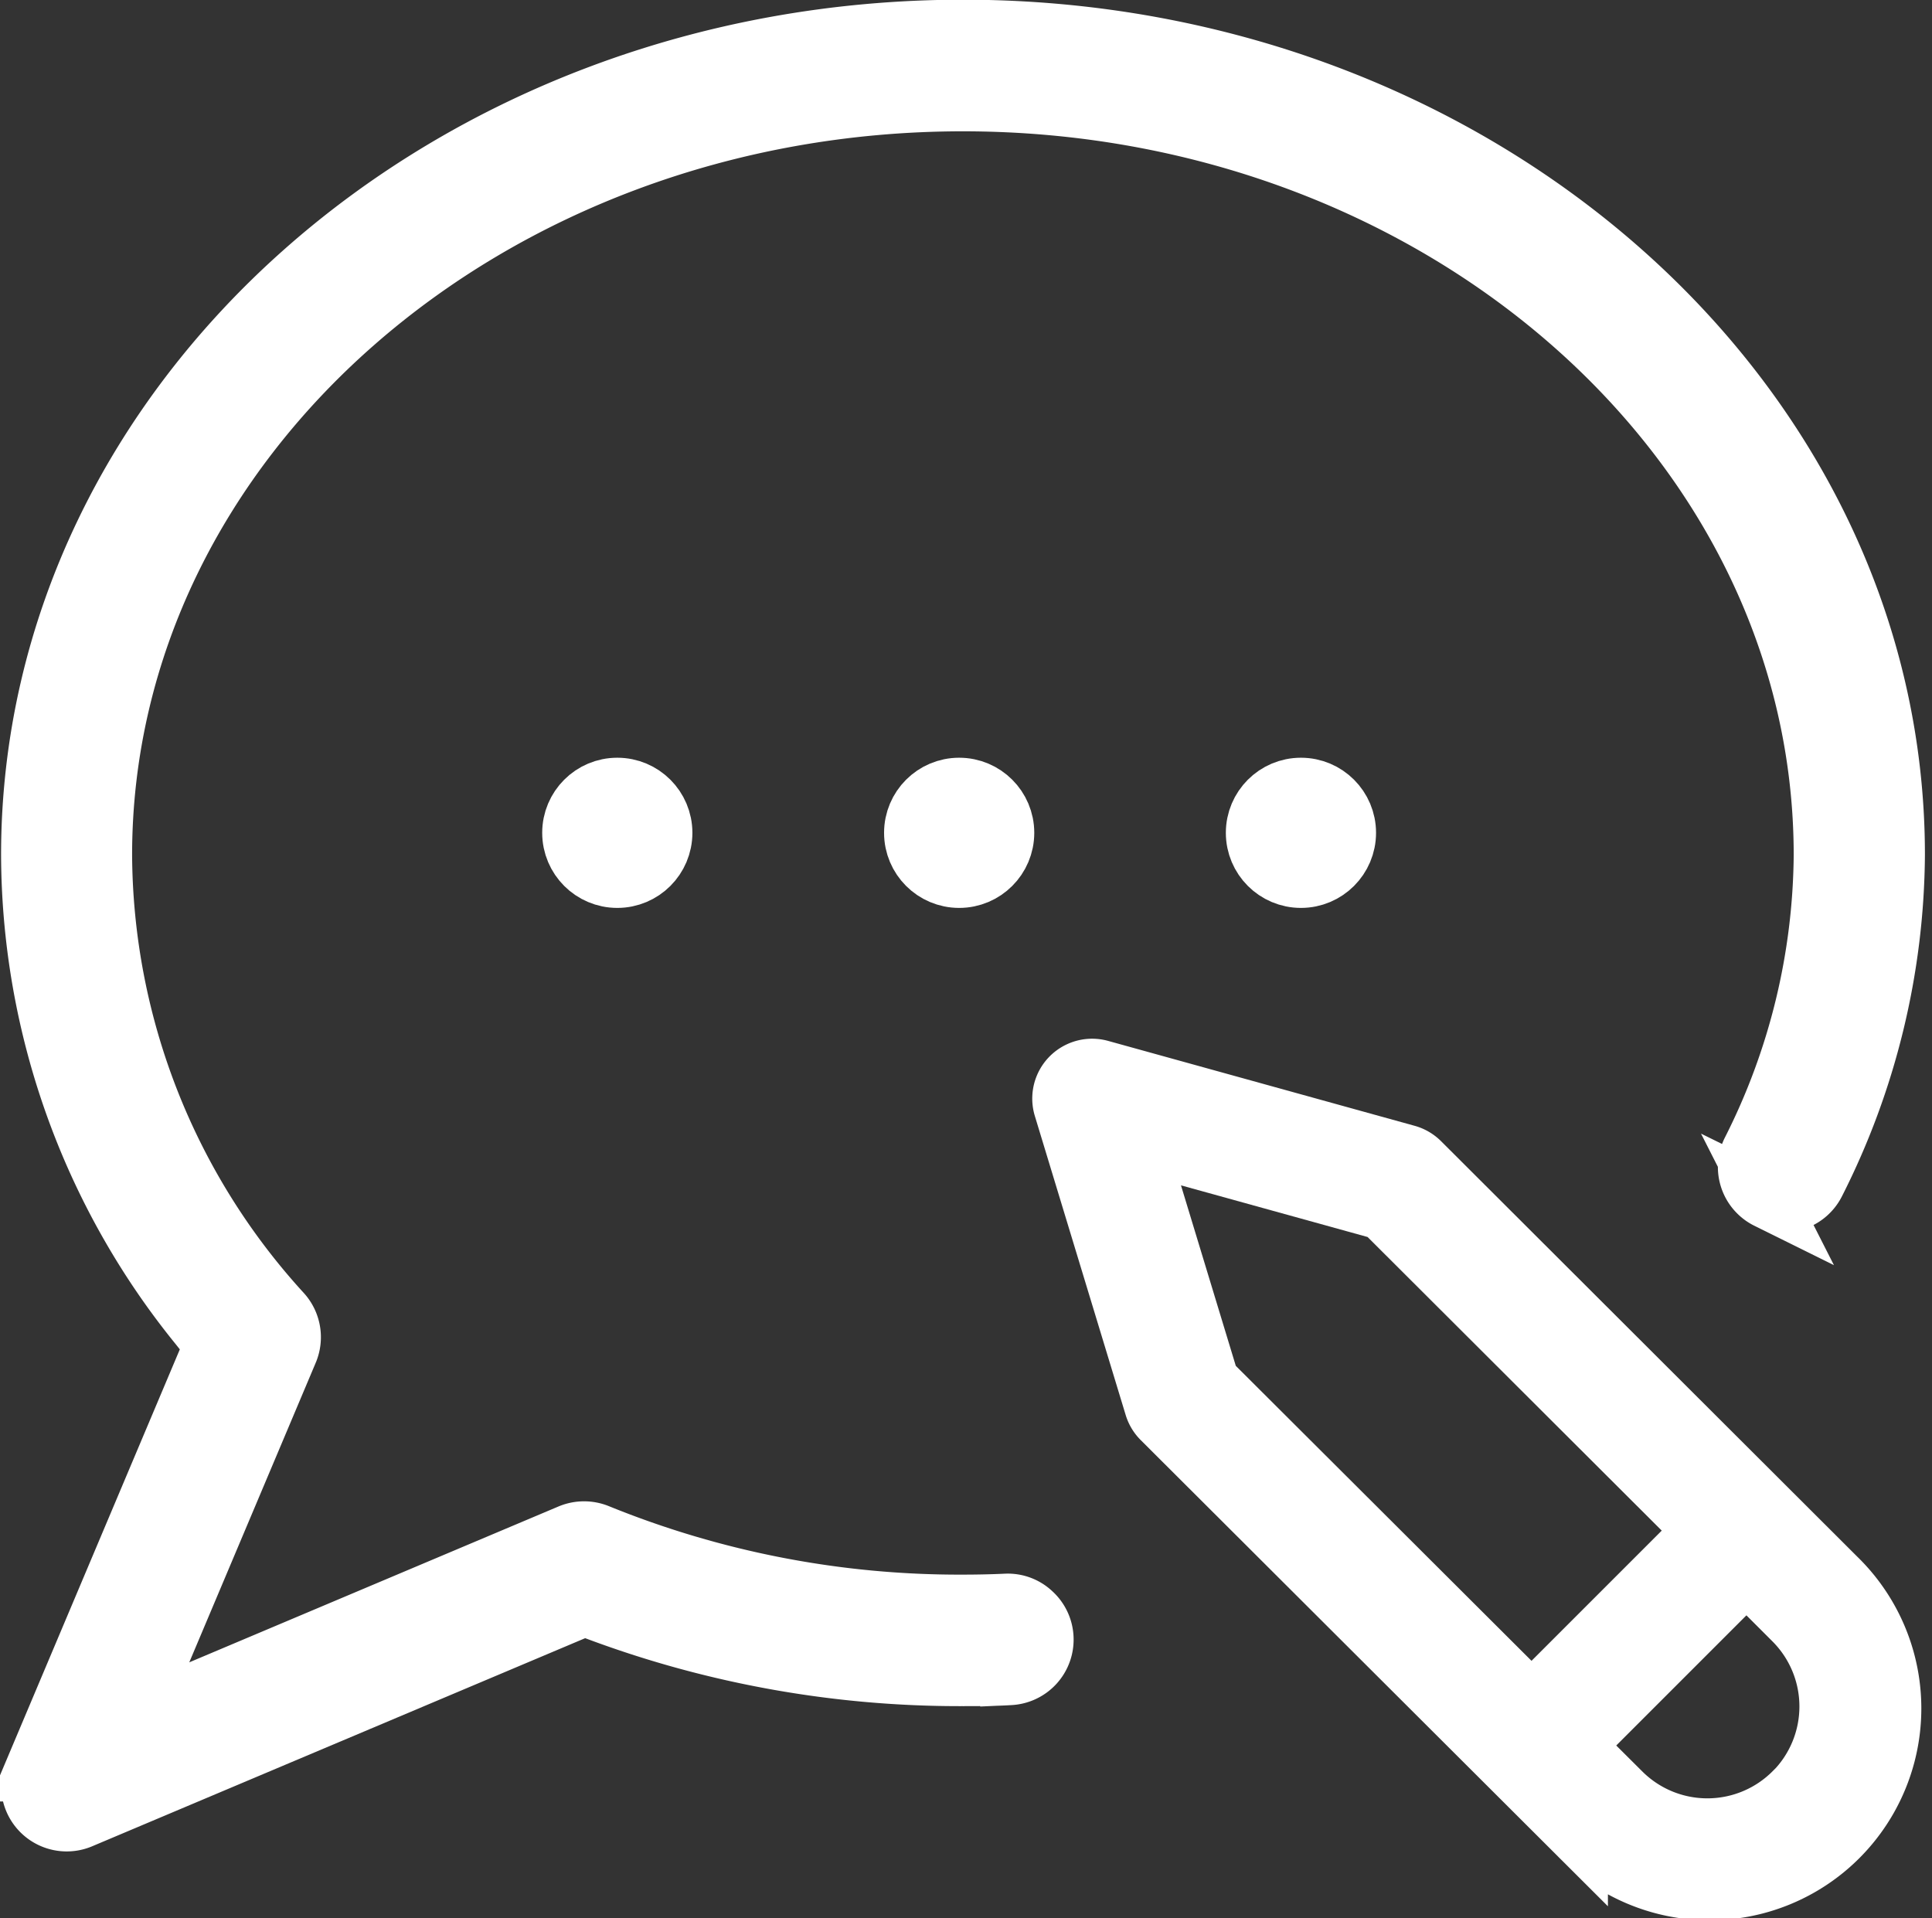
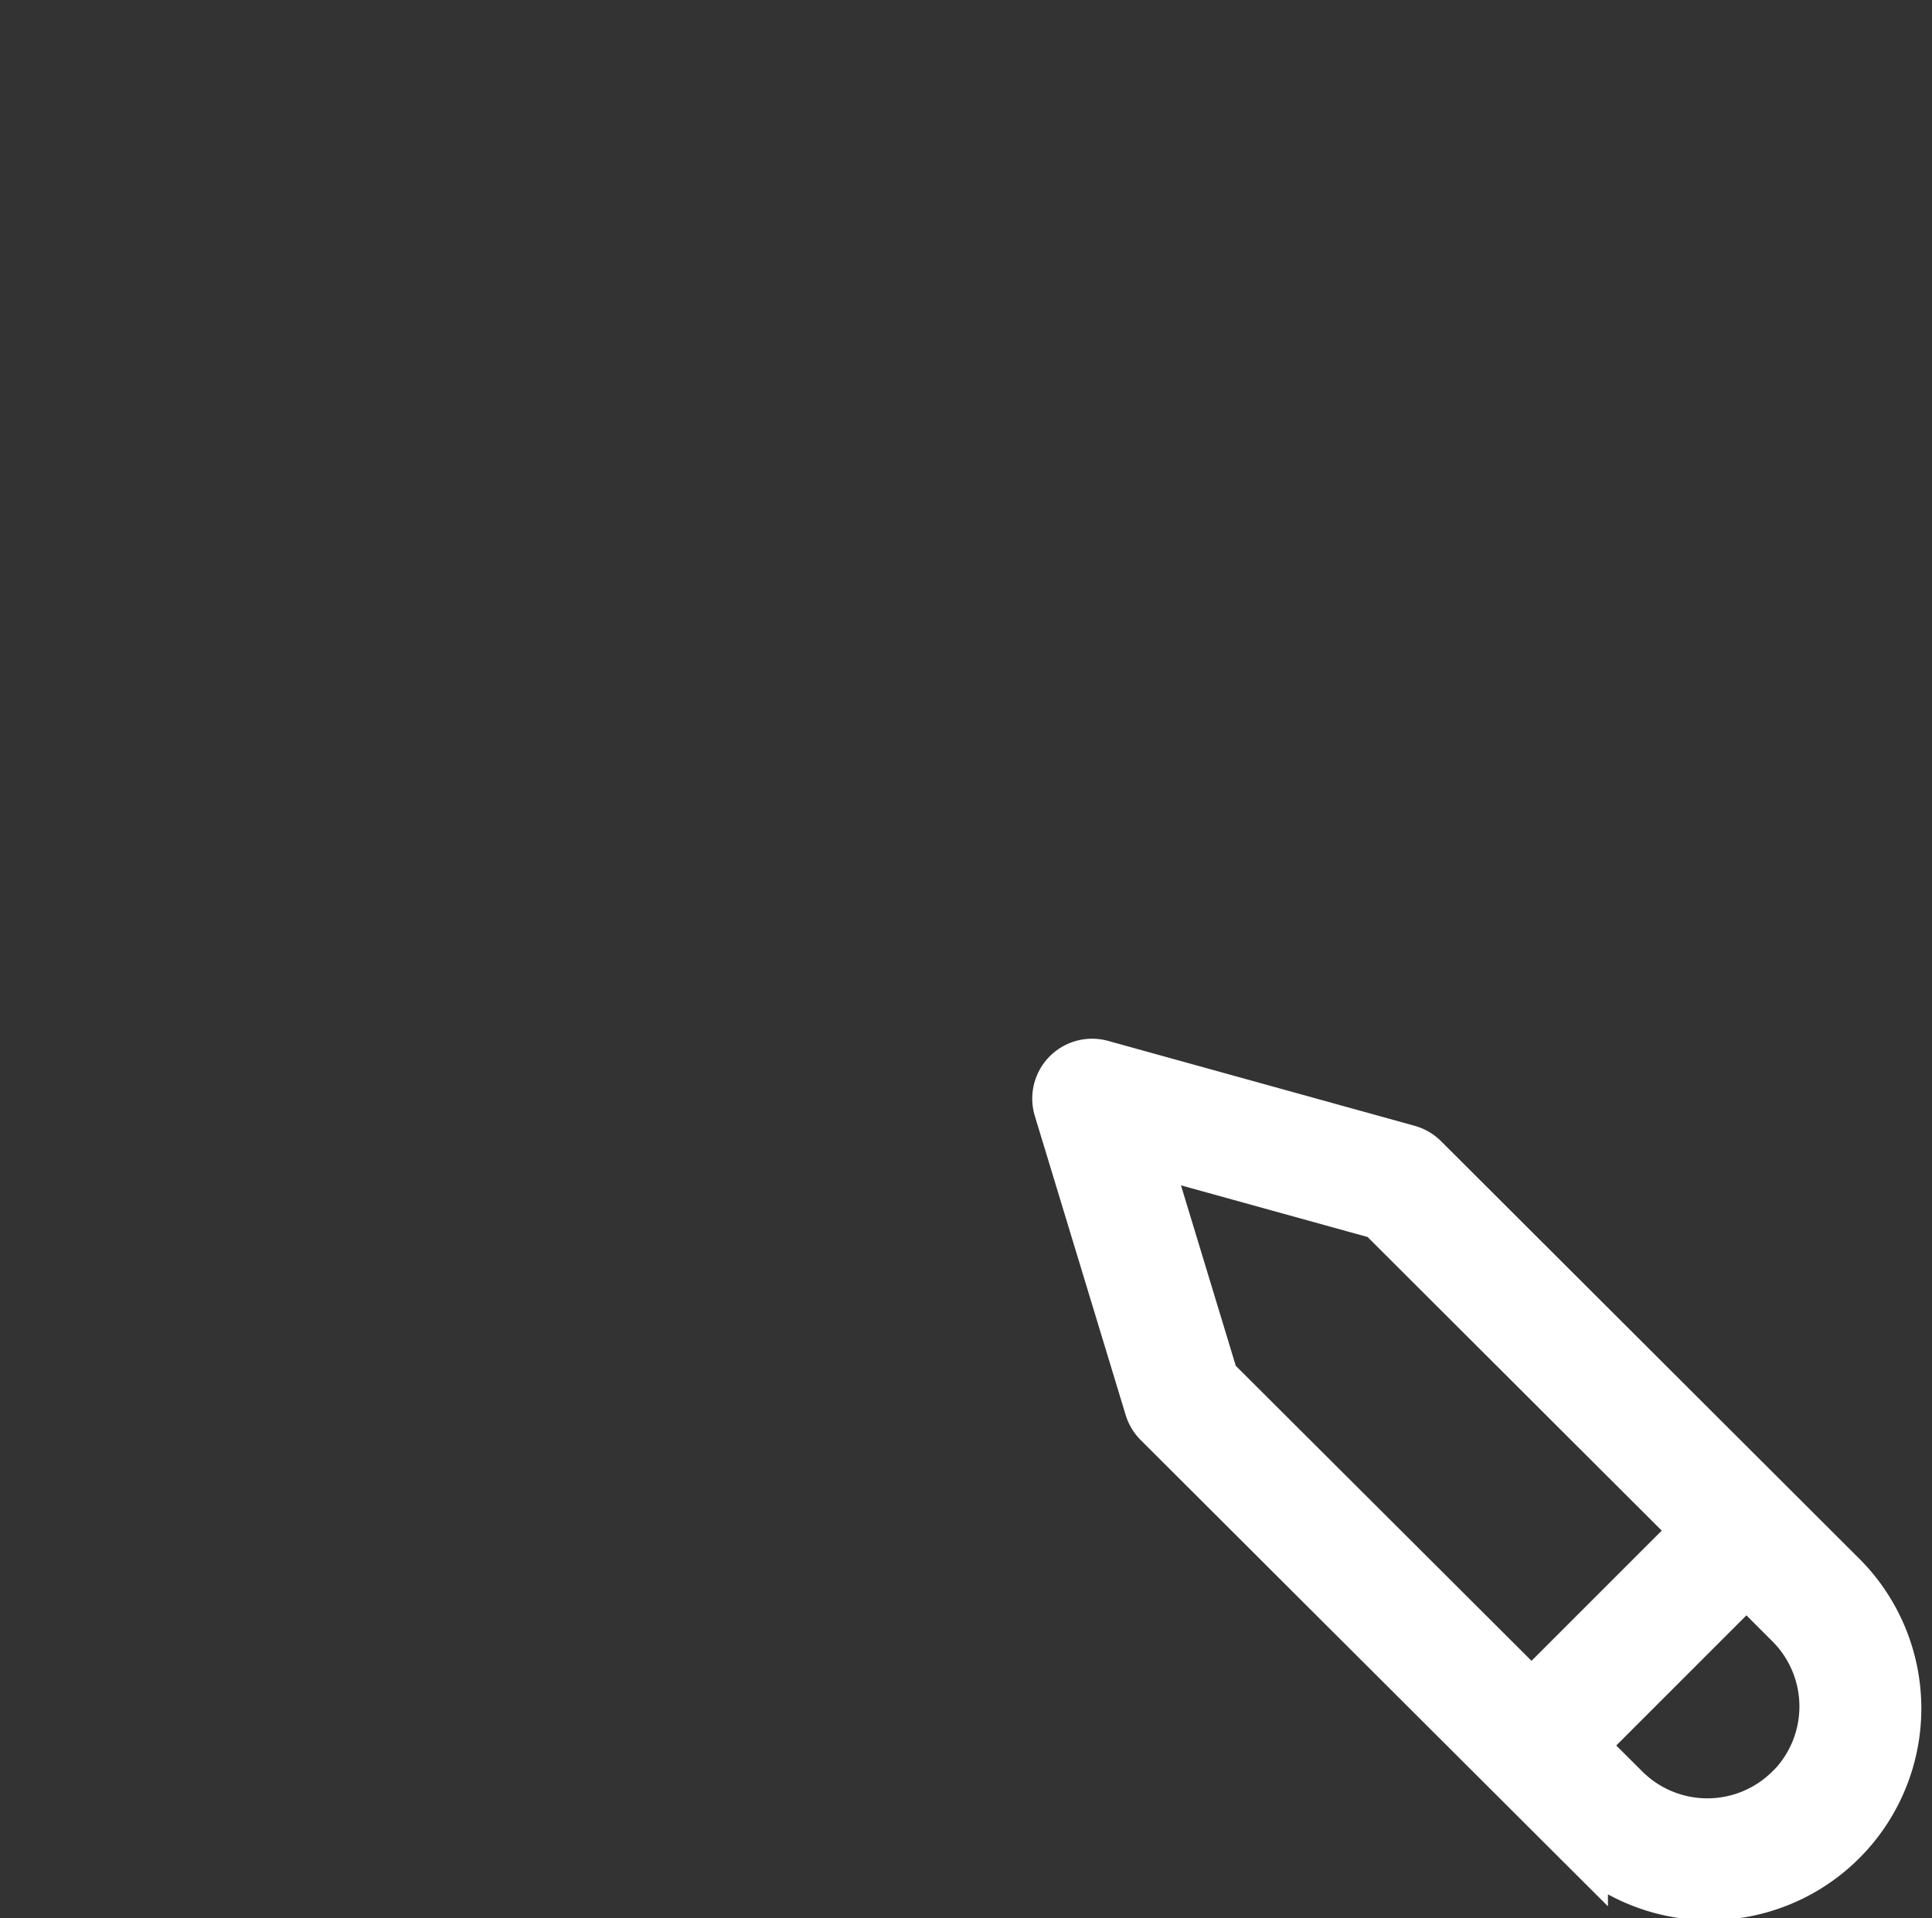
<svg xmlns="http://www.w3.org/2000/svg" width="19.655" height="19.514" viewBox="0 0 19.655 19.514">
  <rect x="0" y="0" width="19.655" height="19.514" fill="#333333" stroke="none" />
  <g id="icon-blog" transform="translate(-10.185 -10.2)">
-     <path id="Path_23773" data-name="Path 23773" d="M28.165,22.4a.368.368,0,0,0,.492-.166,7.492,7.492,0,0,0,.811-3.337c0-4.631-4.256-8.4-9.486-8.4s-9.486,3.768-9.486,8.4a7.632,7.632,0,0,0,1.714,4.795l.15.189-1.835,4.347A.367.367,0,0,0,11,28.71l5.131-2.166.151.056a10.521,10.521,0,0,0,3.695.658c.157,0,.318,0,.48-.01a.367.367,0,0,0,.35-.383h0a.365.365,0,0,0-.119-.255.361.361,0,0,0-.262-.1c-.15.007-.3.01-.449.01a9.755,9.755,0,0,1-3.709-.718.371.371,0,0,0-.282,0l-4.439,1.874,1.574-3.729a.369.369,0,0,0-.064-.387A6.952,6.952,0,0,1,11.229,18.9c0-4.226,3.926-7.664,8.752-7.664s8.752,3.438,8.752,7.664A6.763,6.763,0,0,1,28,21.91a.367.367,0,0,0,.166.492Z" fill="#fff" stroke="#fff" stroke-width="0.6" />
-     <circle id="Ellipse_90" data-name="Ellipse 90" cx="0.464" cy="0.464" r="0.464" transform="translate(22.956 18.209)" fill="#fff" stroke="#fff" stroke-width="0.6" />
    <path id="Path_23774" data-name="Path 23774" d="M289.879,289.181l-4.233-4.226a.311.311,0,0,0-.136-.079l-3.119-.864a.309.309,0,0,0-.378.388l.924,3.042a.311.311,0,0,0,.077.129l4.242,4.233a1.855,1.855,0,1,0,2.623-2.623Zm-6.374-1.993-.738-2.43,2.5.692,3.261,3.255-1.749,1.749Zm5.937,4.179h0a1.237,1.237,0,0,1-1.749,0l-.477-.475,1.749-1.749.477.477a1.237,1.237,0,0,1,0,1.749Z" transform="translate(-261.013 -262.933)" fill="#fff" stroke="#fff" stroke-width="0.6" />
-     <circle id="Ellipse_91" data-name="Ellipse 91" cx="0.464" cy="0.464" r="0.464" transform="translate(16.001 18.209)" fill="#fff" stroke="#fff" stroke-width="0.6" />
-     <circle id="Ellipse_92" data-name="Ellipse 92" cx="0.464" cy="0.464" r="0.464" transform="translate(19.479 18.209)" fill="#fff" stroke="#fff" stroke-width="0.6" />
  </g>
</svg>